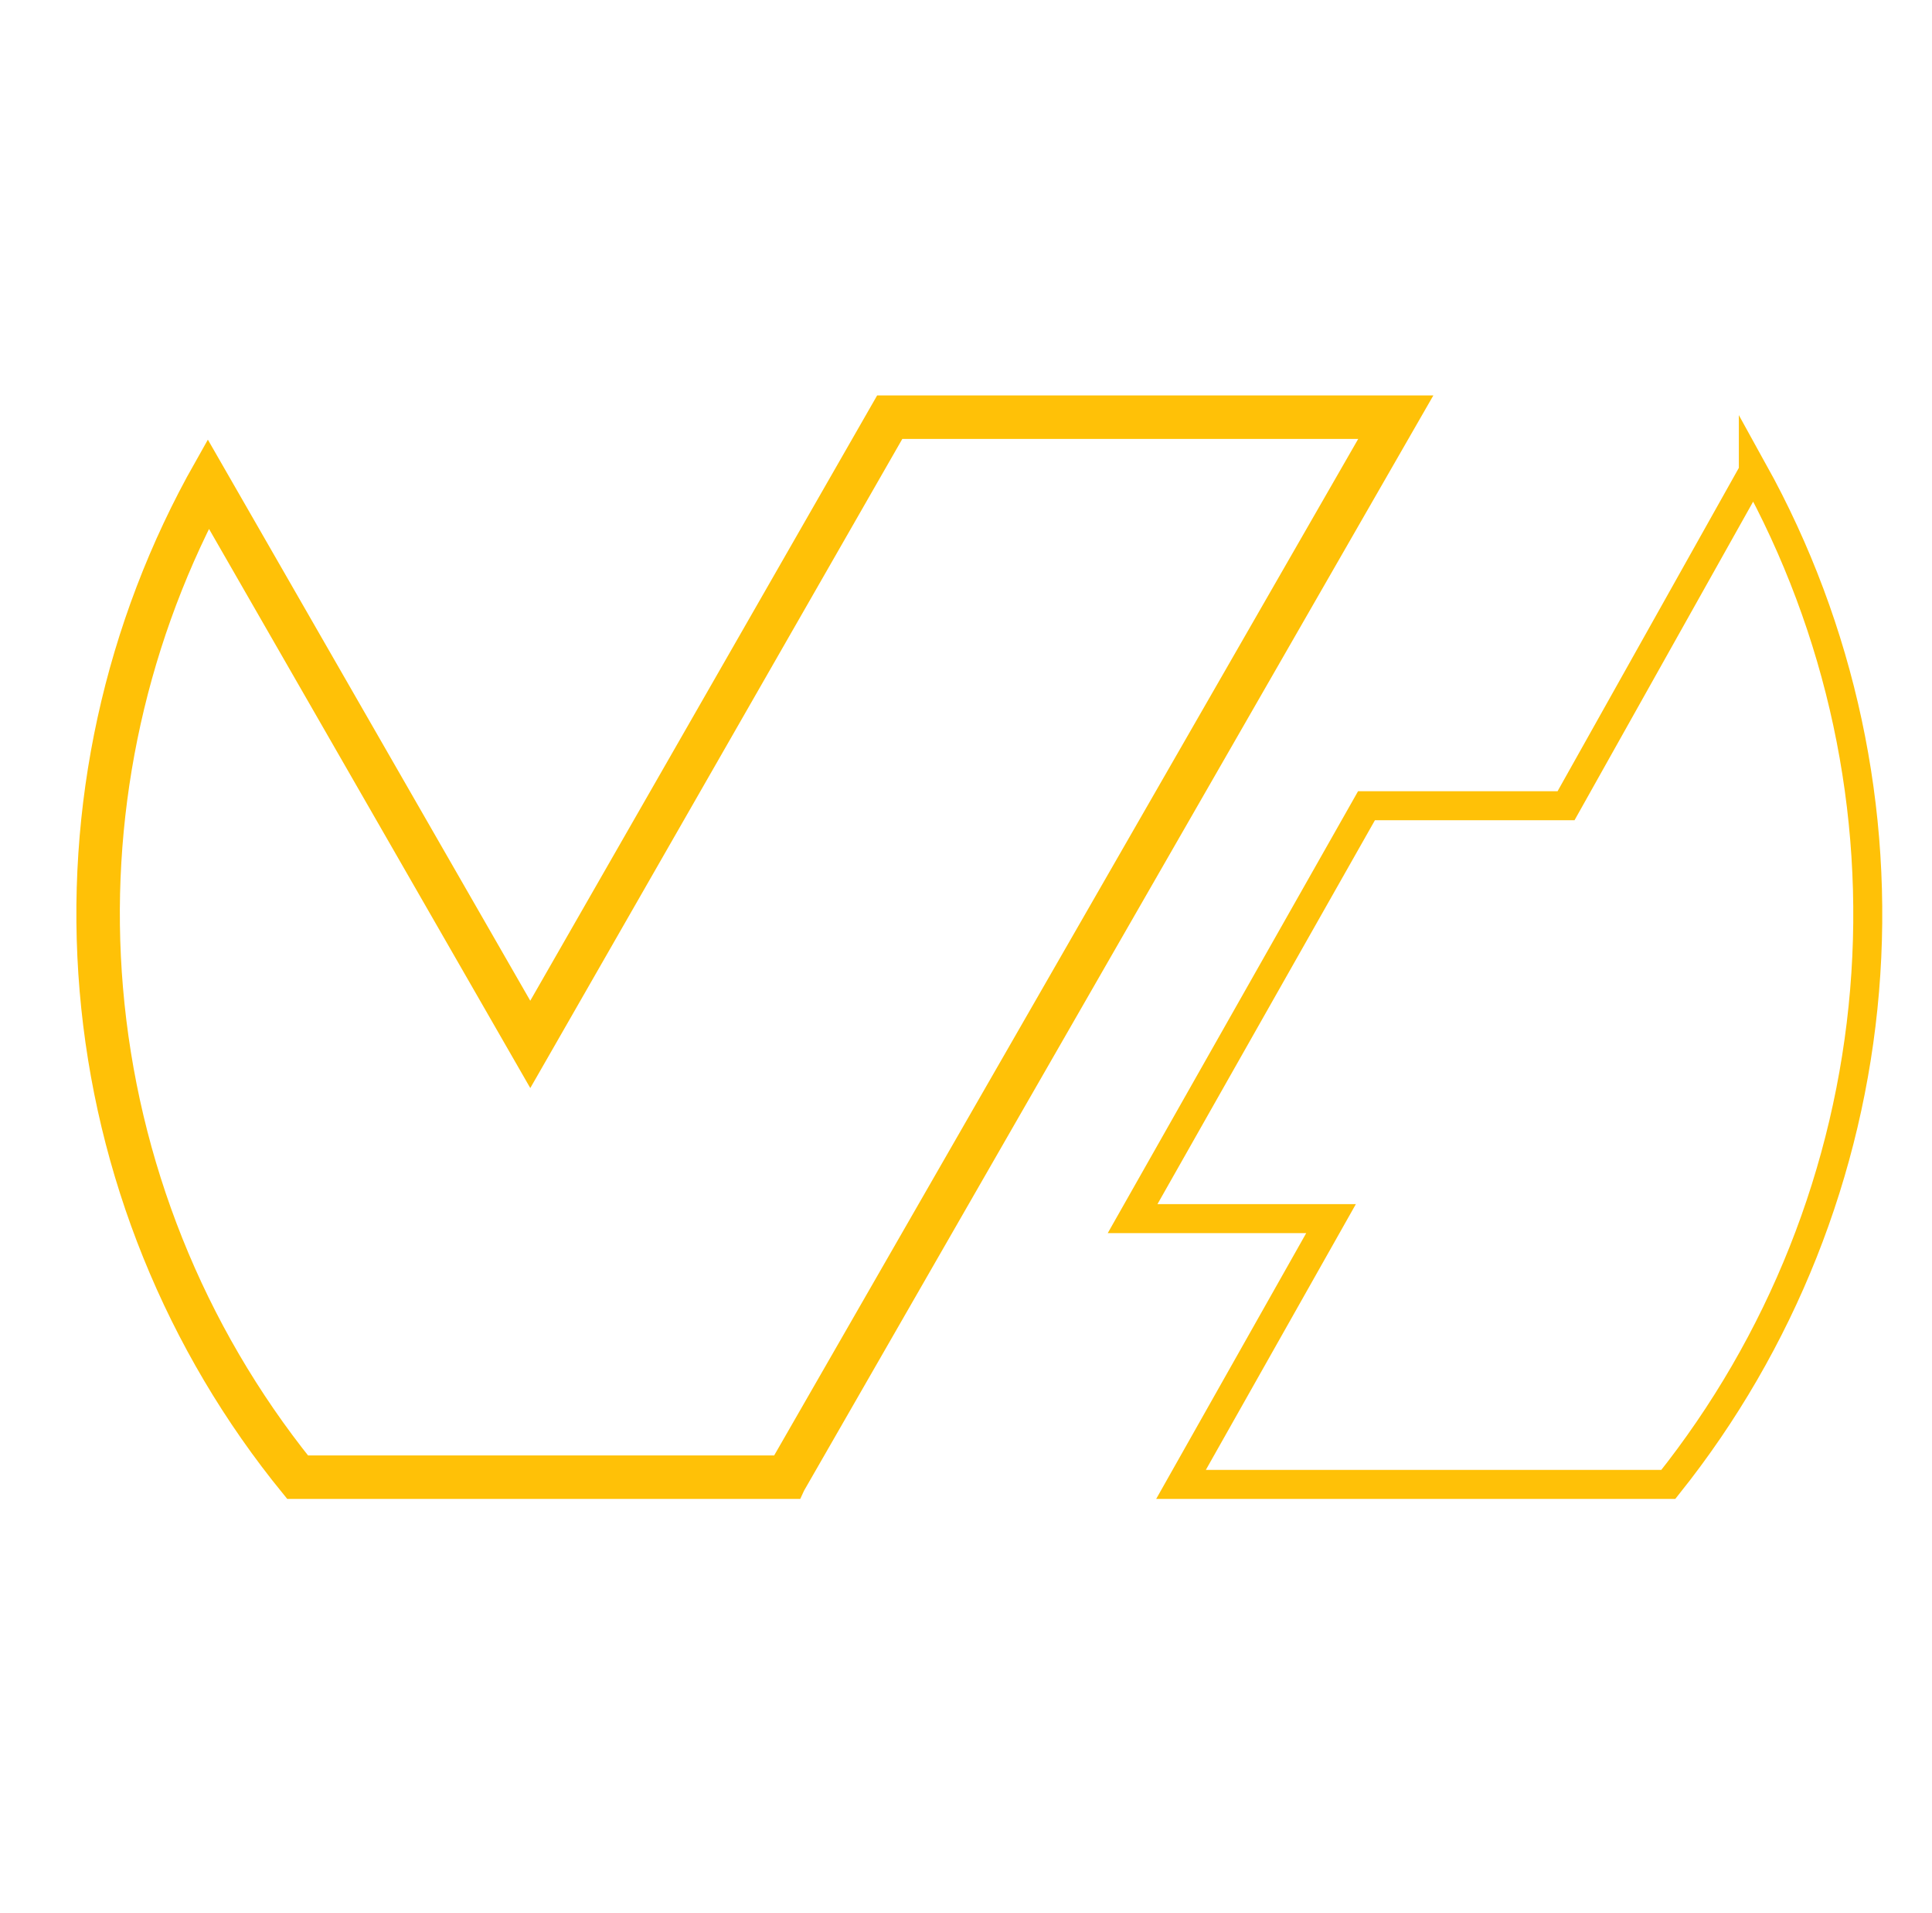
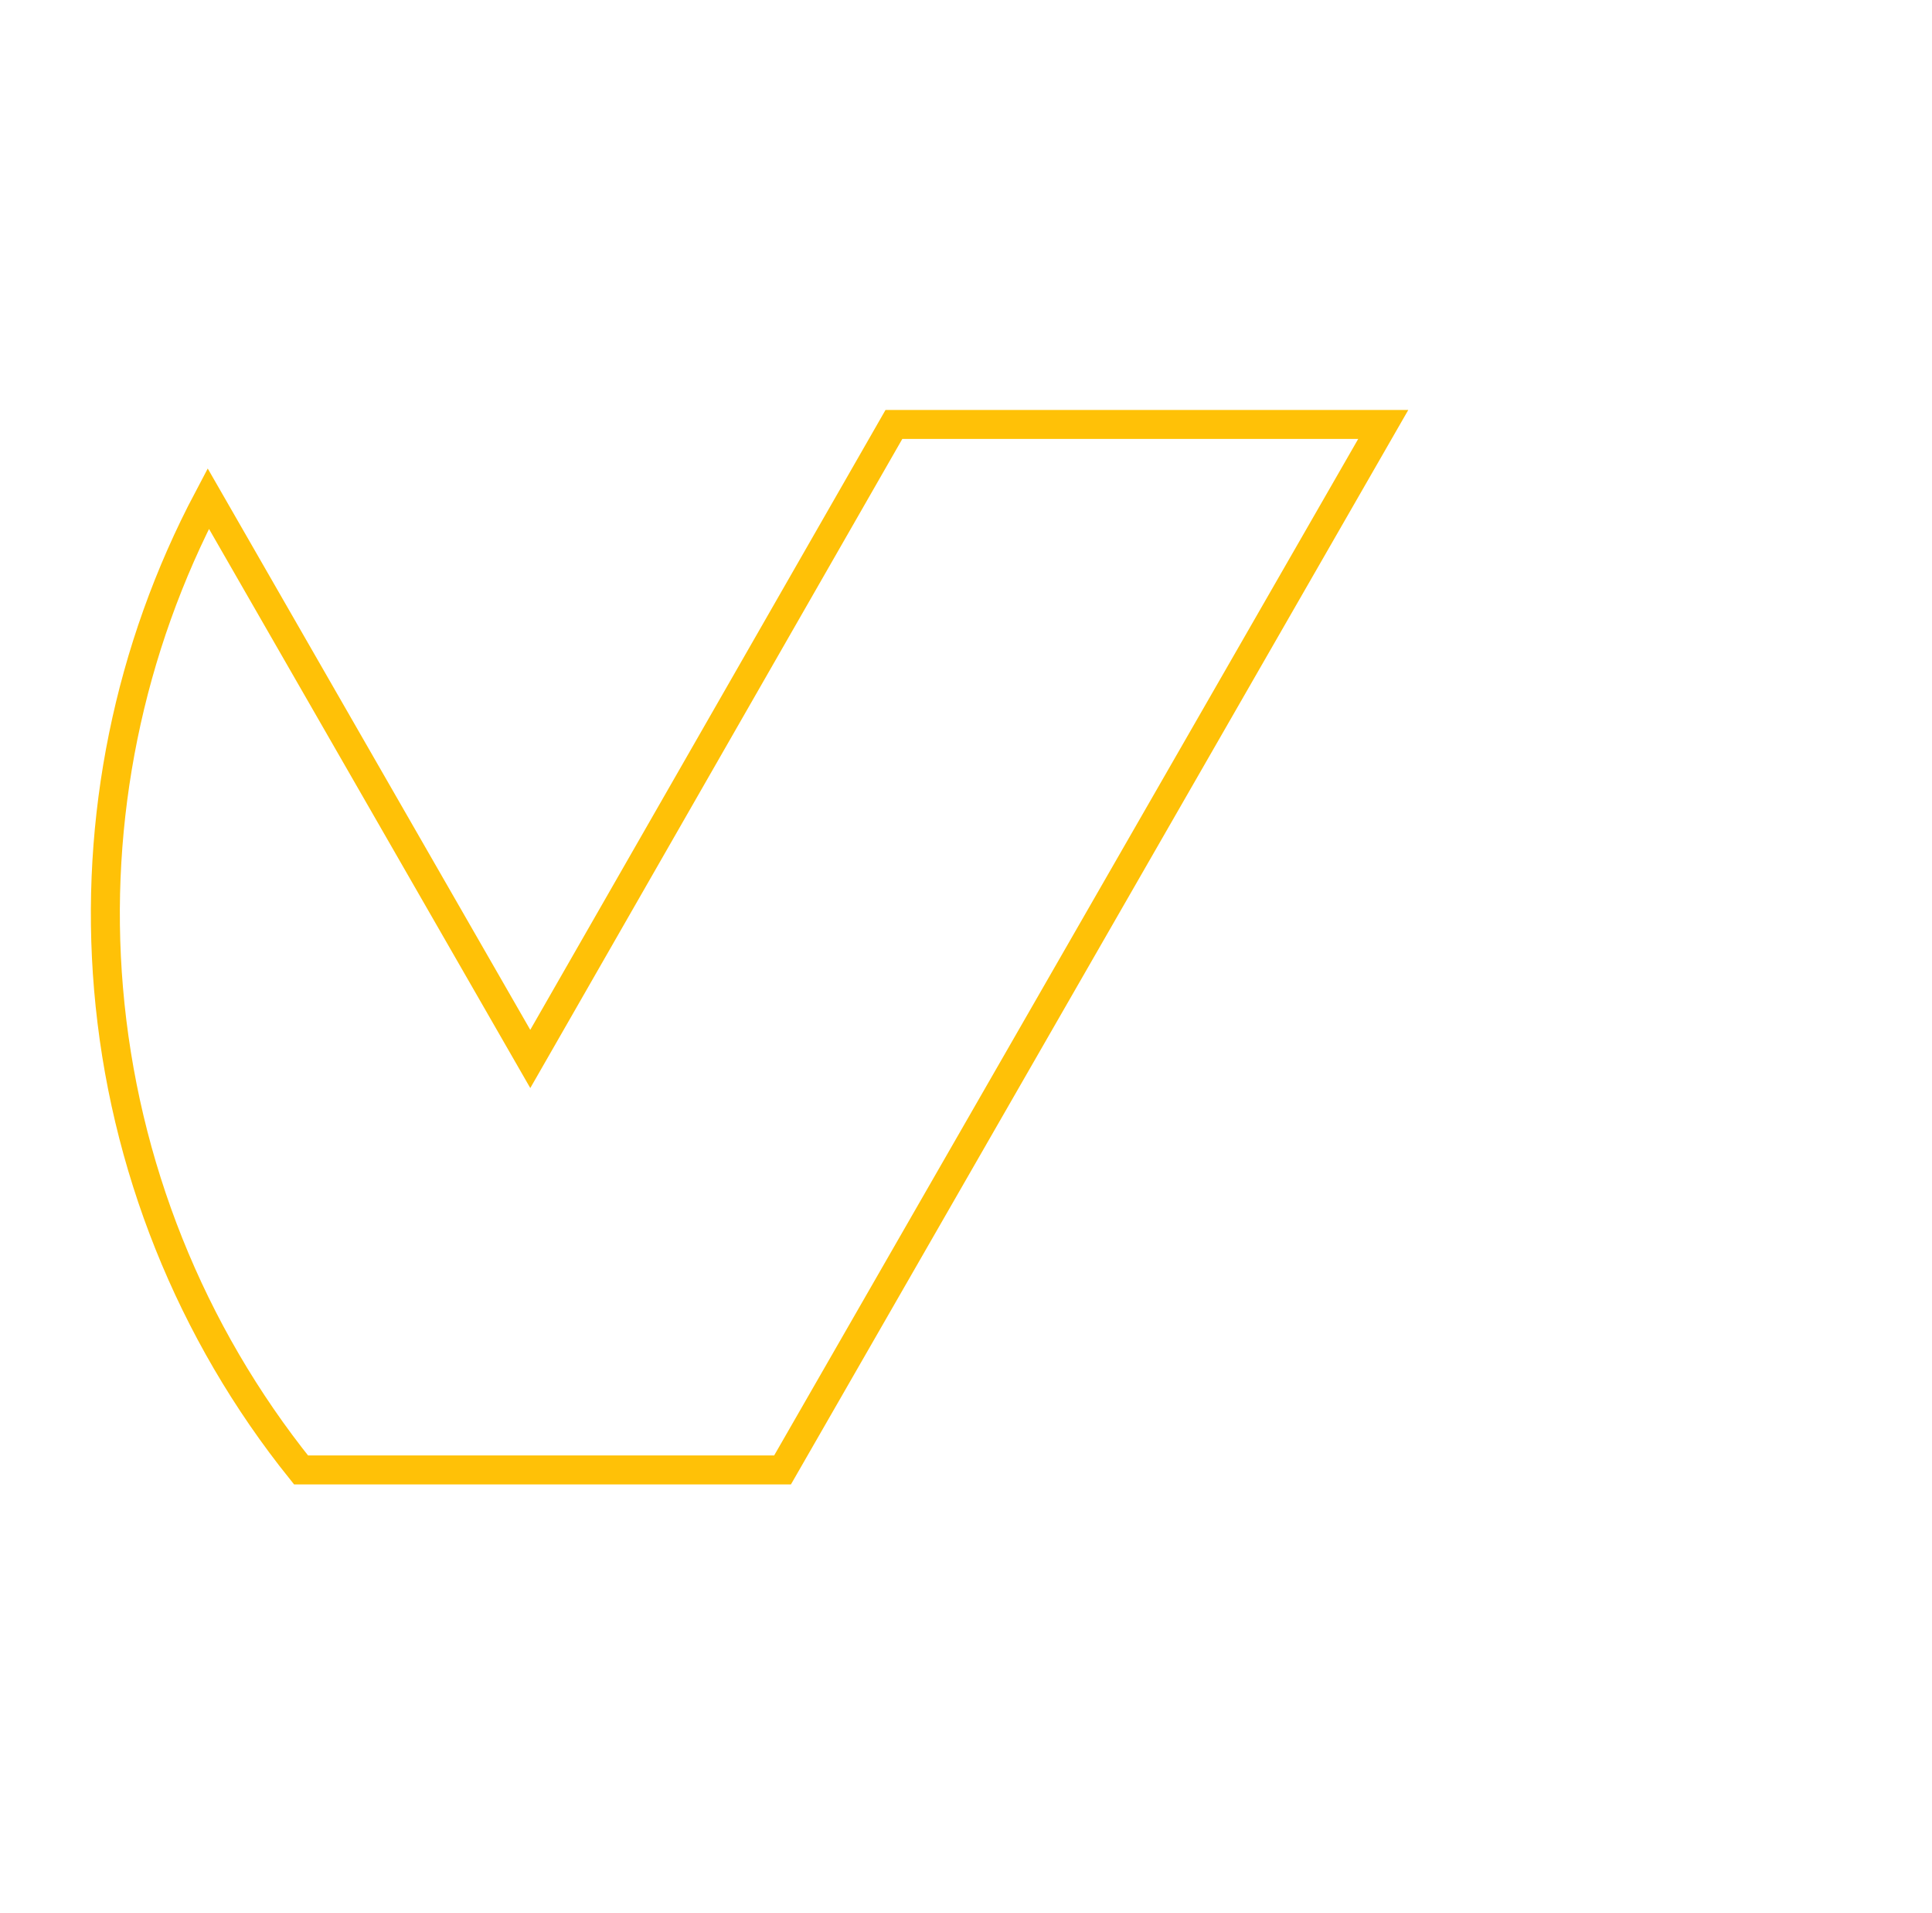
<svg xmlns="http://www.w3.org/2000/svg" width="100" height="99" viewBox="0 0 100 99" fill="none">
-   <path fill-rule="evenodd" clip-rule="evenodd" d="M90.752 24.385C95.29 32.578 97.294 41.937 96.51 51.273C95.727 60.609 92.191 69.501 86.352 76.82H61.129L68.894 63.066H58.623L70.729 41.698H81.058L90.752 24.409V24.385ZM40.941 76.82H15.223C9.275 69.533 5.666 60.614 4.87 51.235C4.075 41.856 6.129 32.455 10.764 24.267L27.447 53.296L45.835 21.215H72.894L40.952 76.796L40.941 76.82Z" stroke="#FFC107" stroke-width="1.5" />
  <path d="M10.78 25.8L26.796 53.669L27.447 54.802L28.097 53.669L46.269 21.965H71.597L40.505 76.07H15.581C9.861 68.951 6.391 60.282 5.618 51.172C4.872 42.385 6.669 33.578 10.78 25.8Z" stroke="#FFC107" stroke-width="1.5" />
</svg>